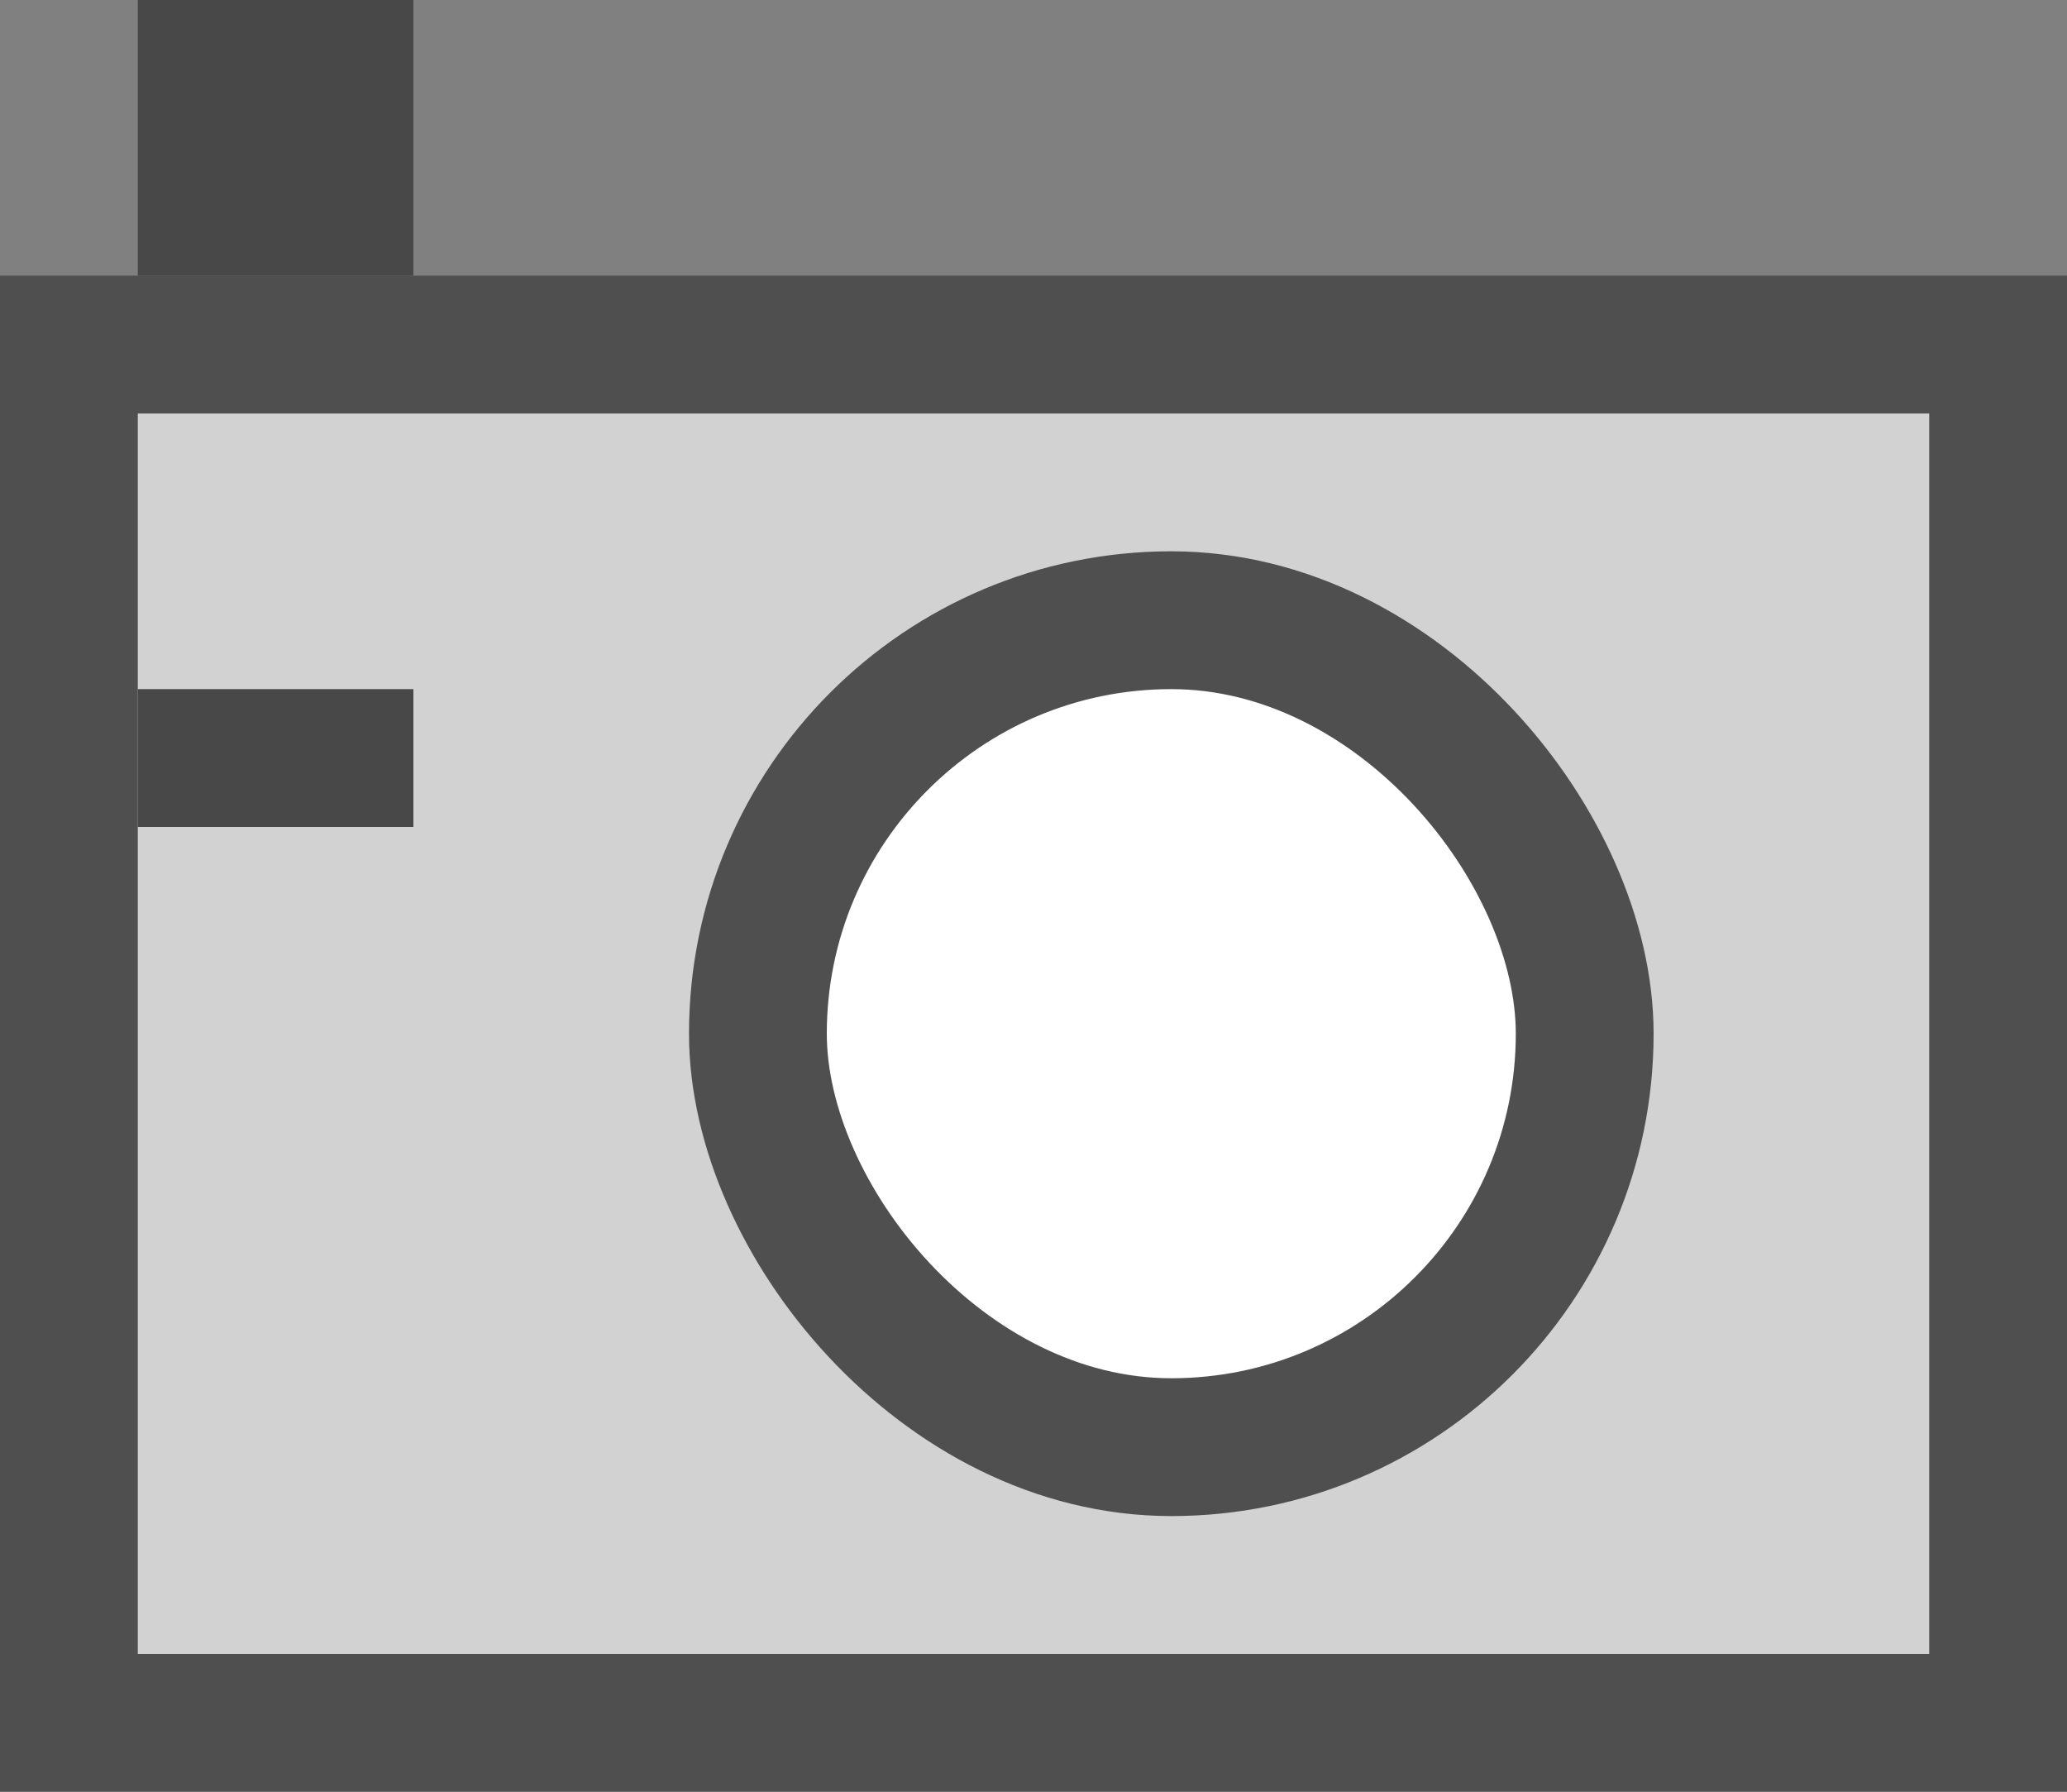
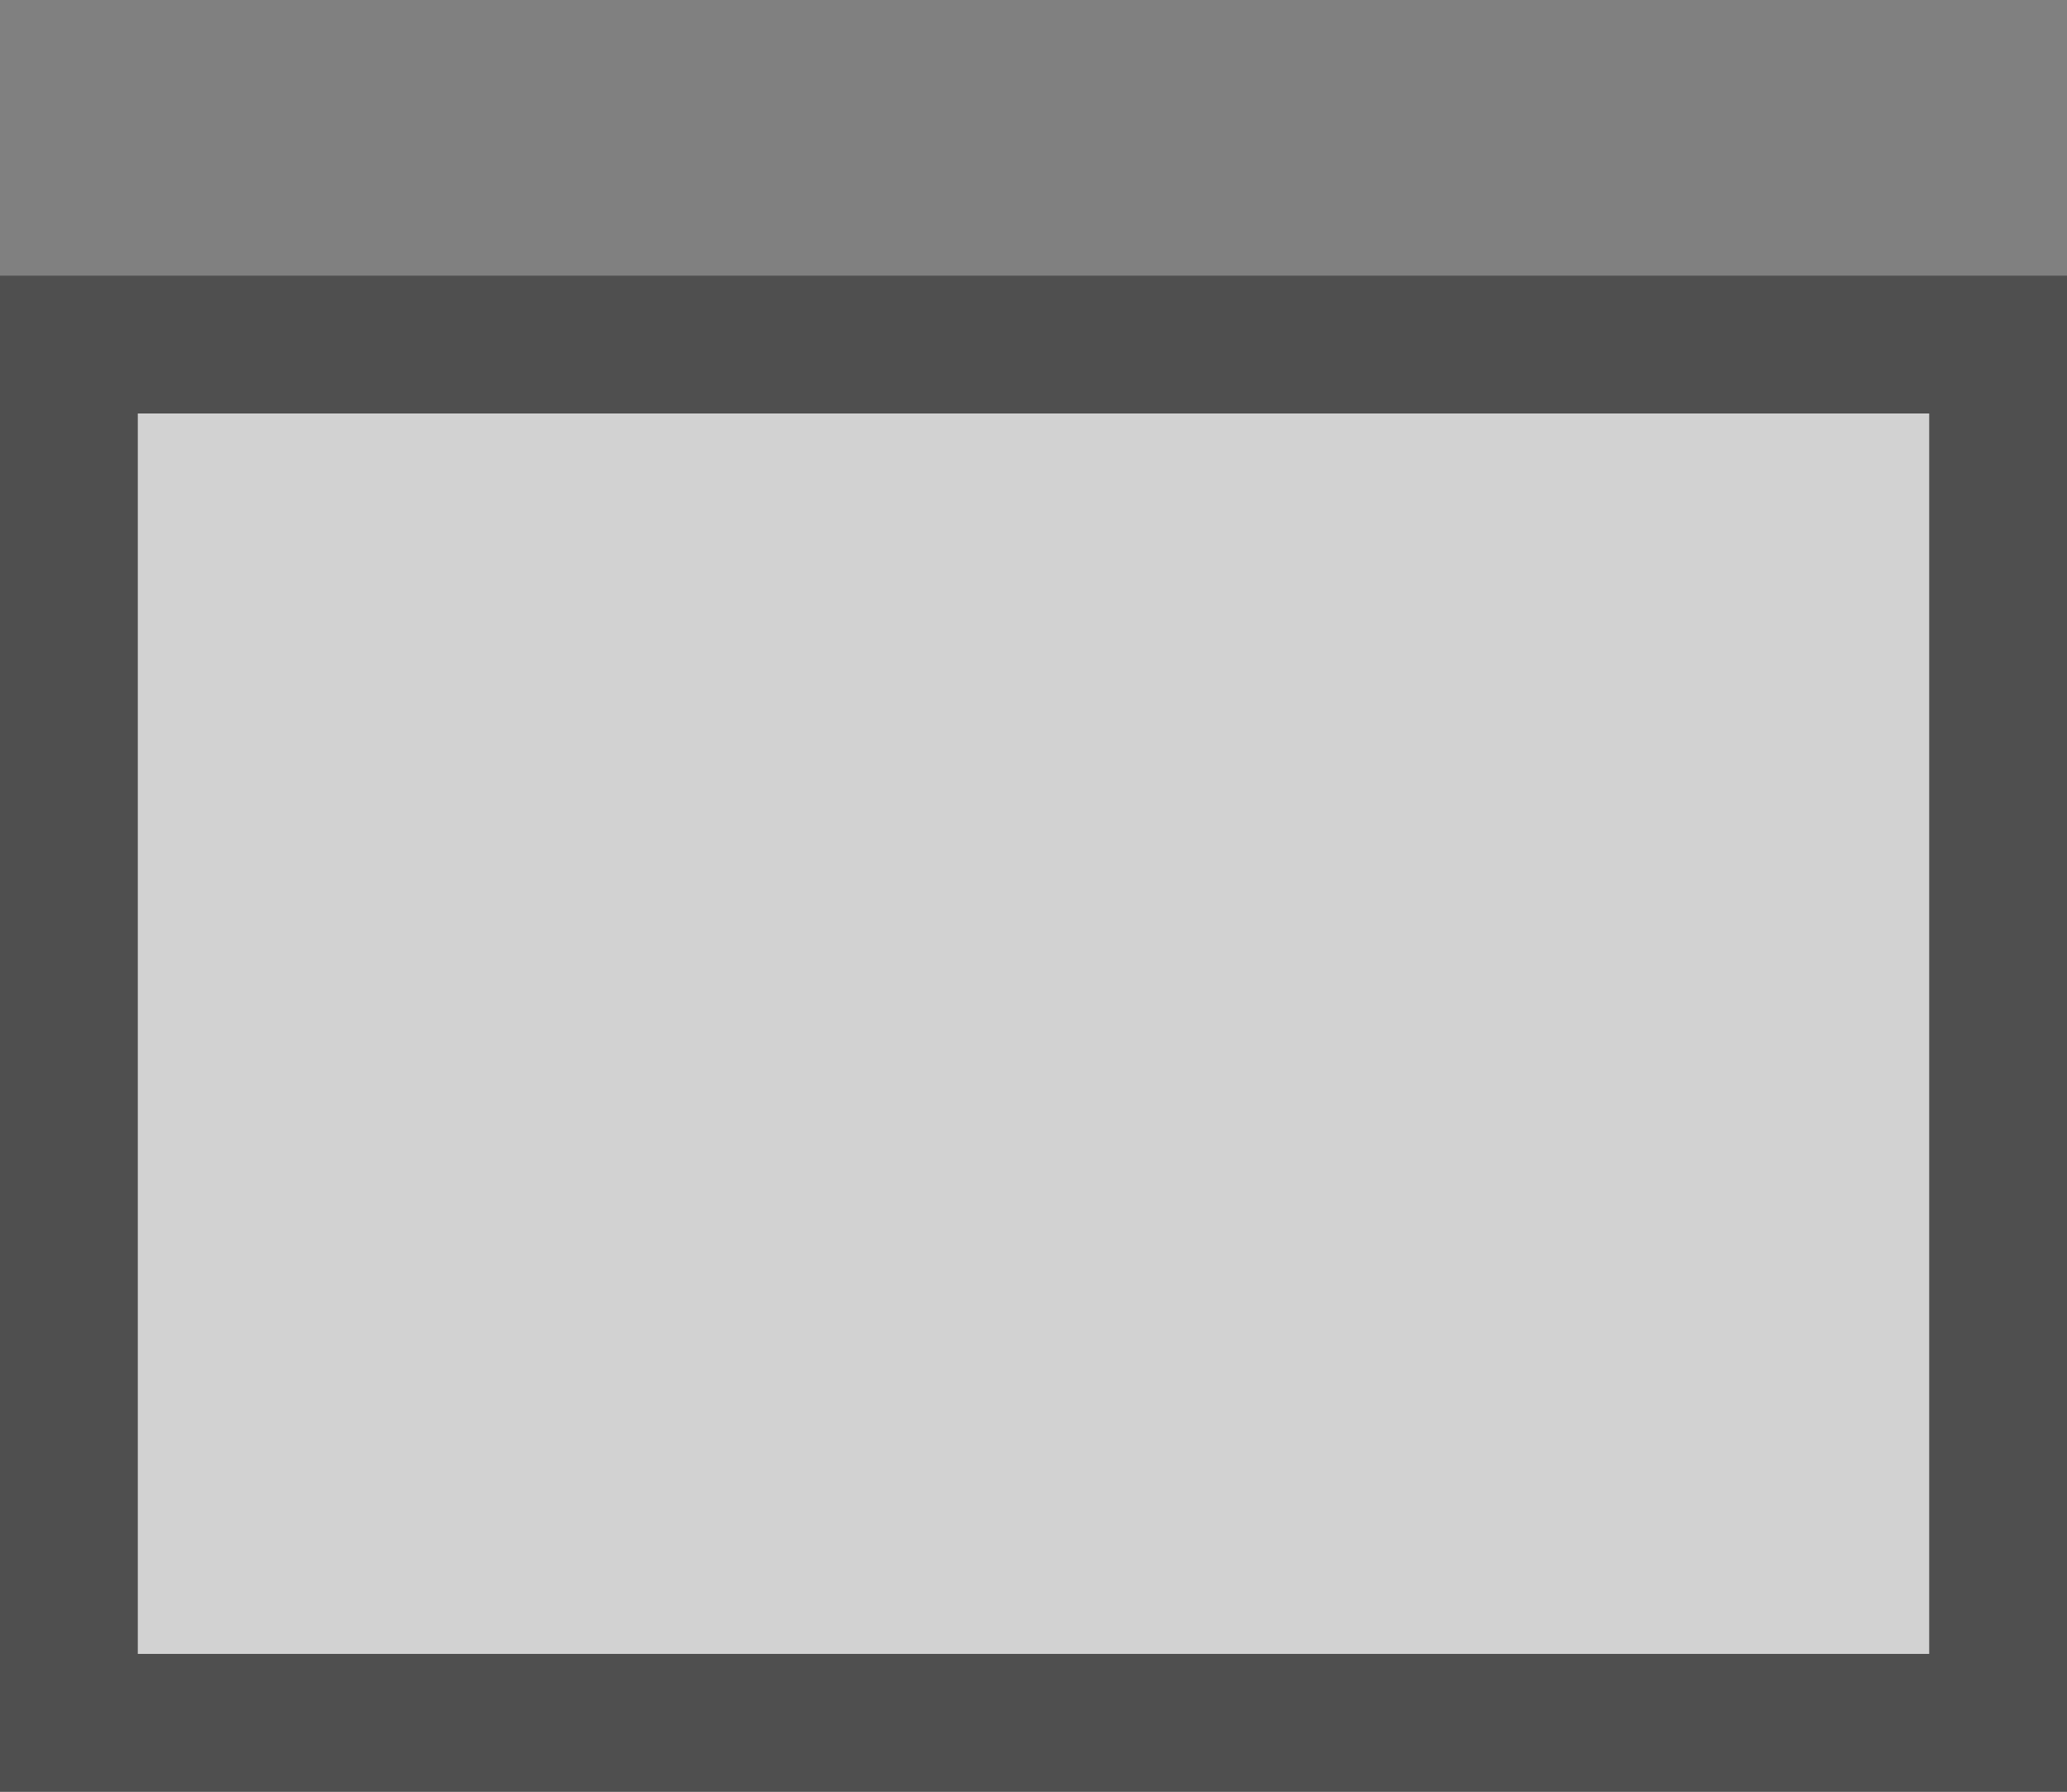
<svg xmlns="http://www.w3.org/2000/svg" width="15" height="13" viewBox="0 0 15 13" fill="none">
  <rect x="0" y="0" width="15" height="13" fill="#808080" stroke="none" />
  <path d="M0.5 2.5H14.5V12.5H0.5V2.5Z" fill="#D2D2D2" stroke="#4F4F4F" />
-   <rect x="1" width="2" height="2" fill="#484848" />
-   <rect x="1" y="5" width="2" height="1" fill="#484848" />
-   <rect x="5.5" y="4.5" width="6" height="6" rx="3" fill="white" stroke="#4F4F4F" />
</svg>